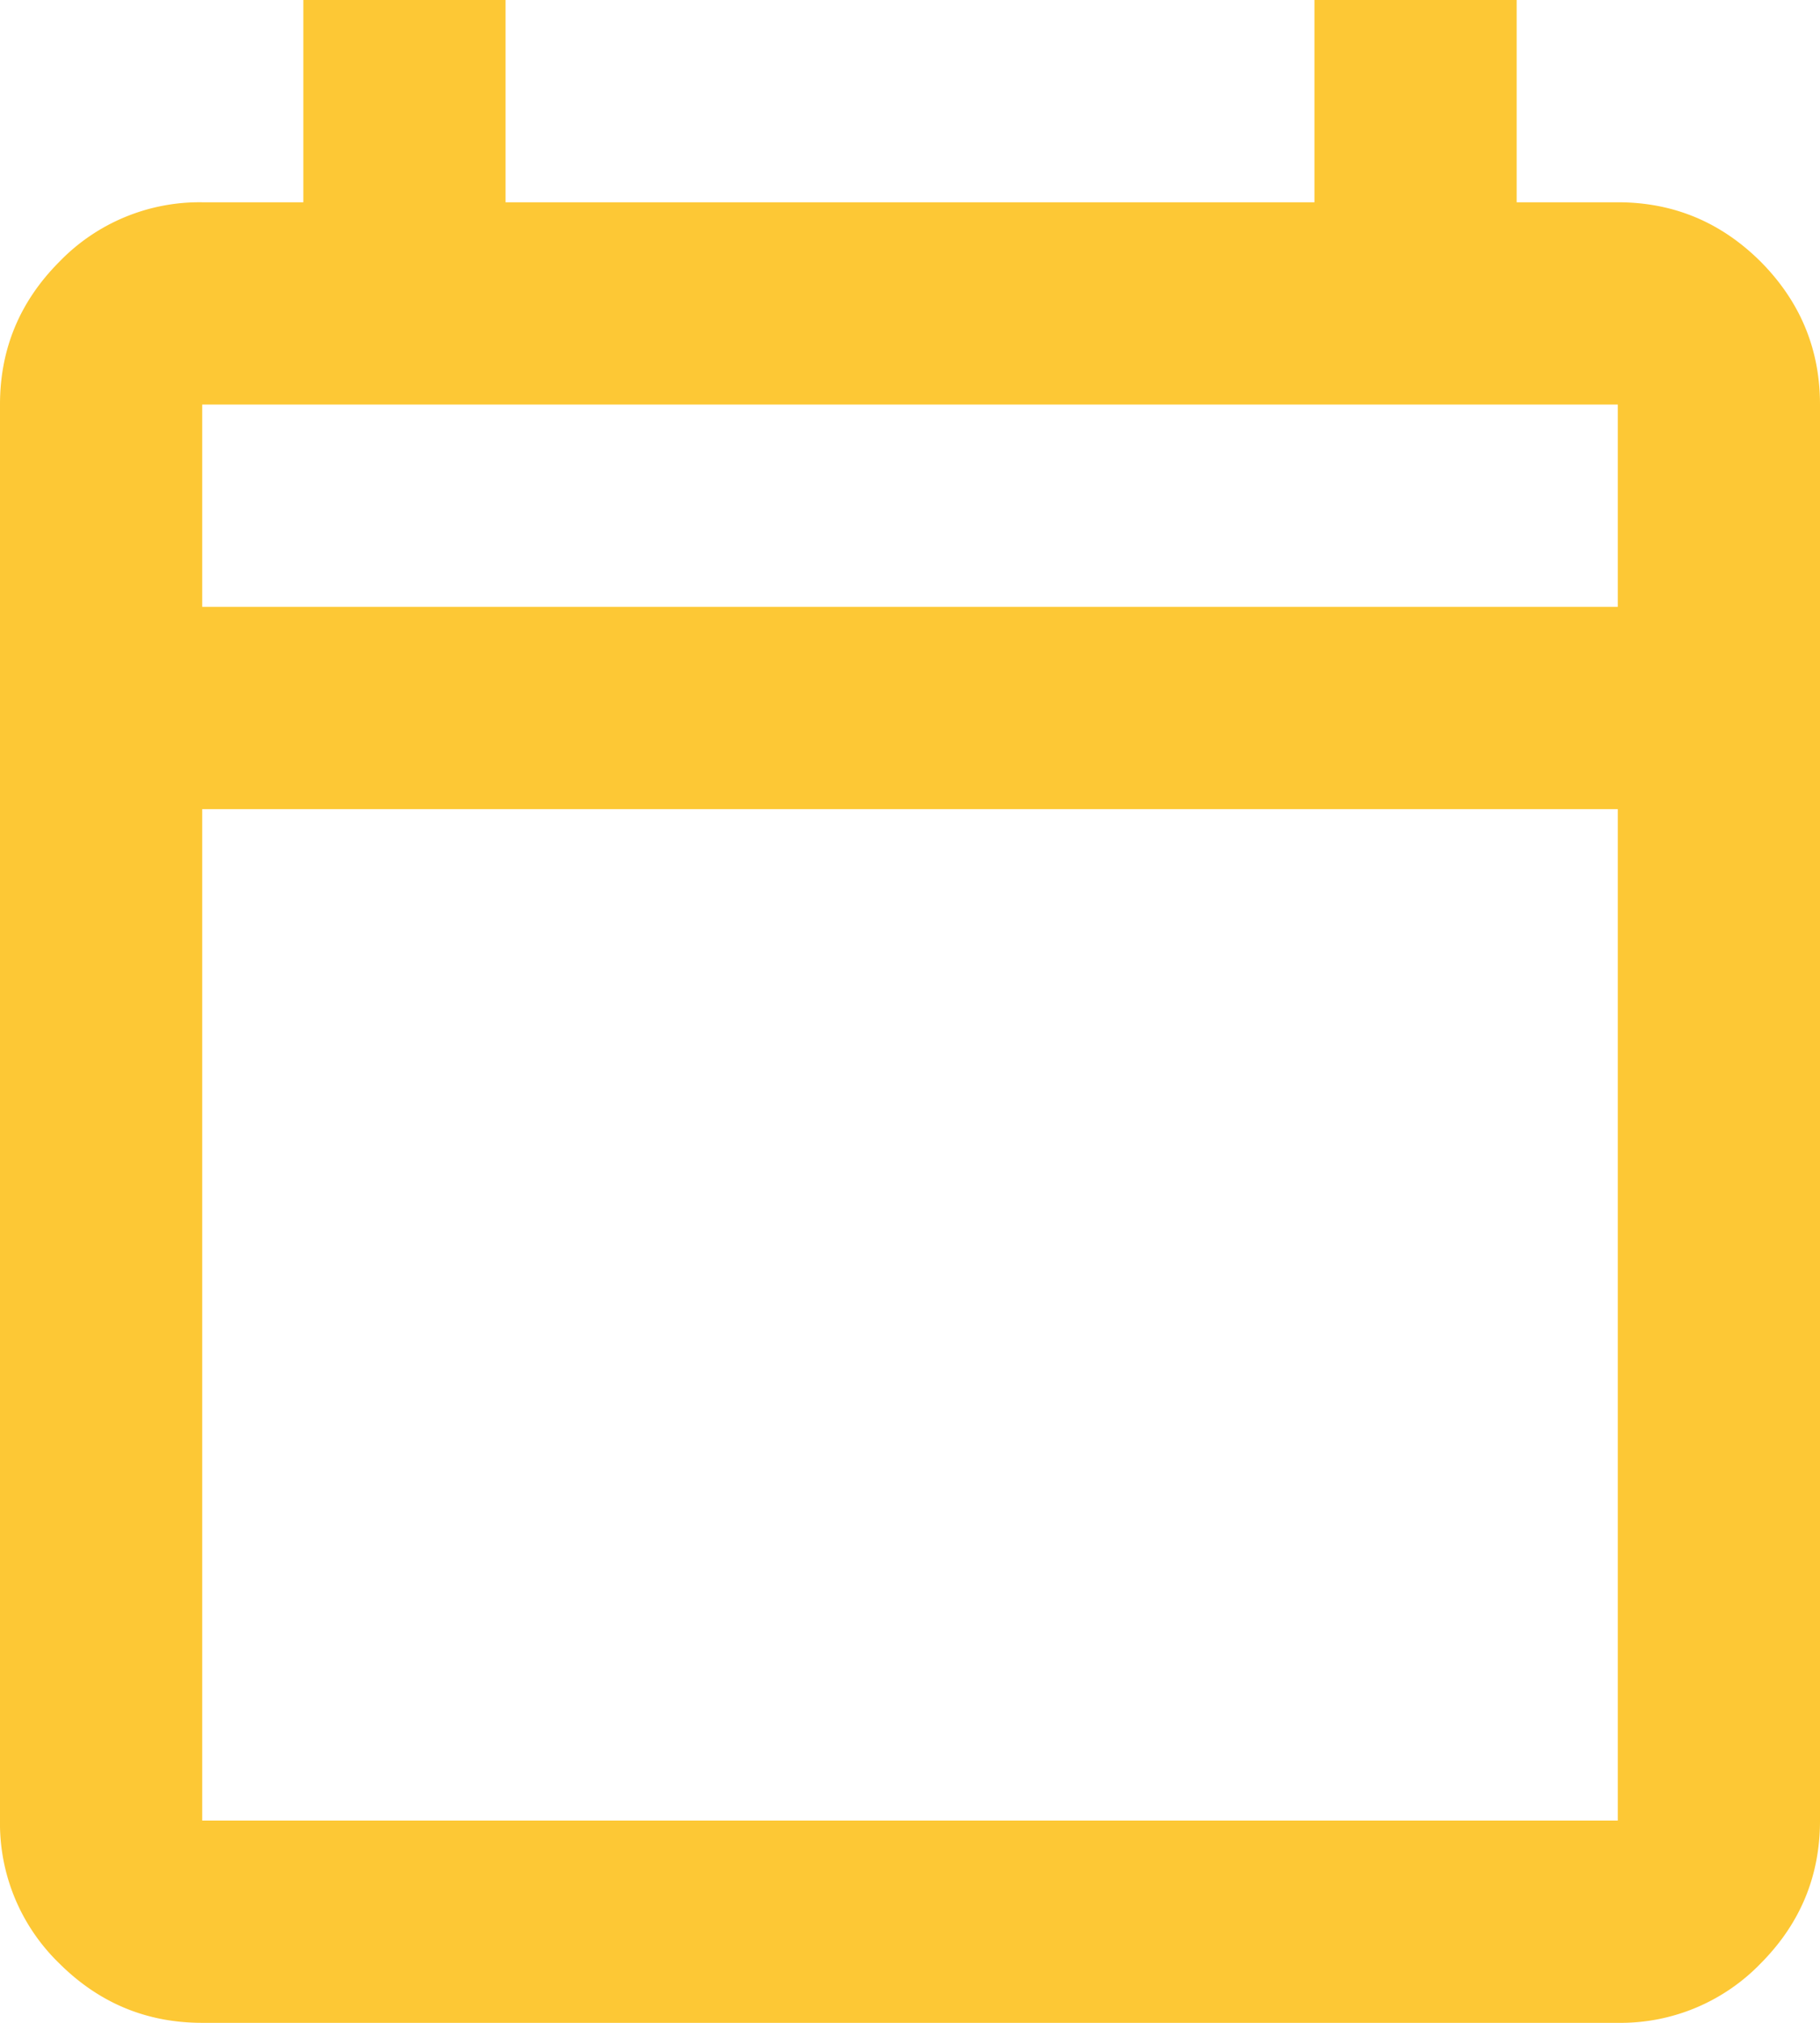
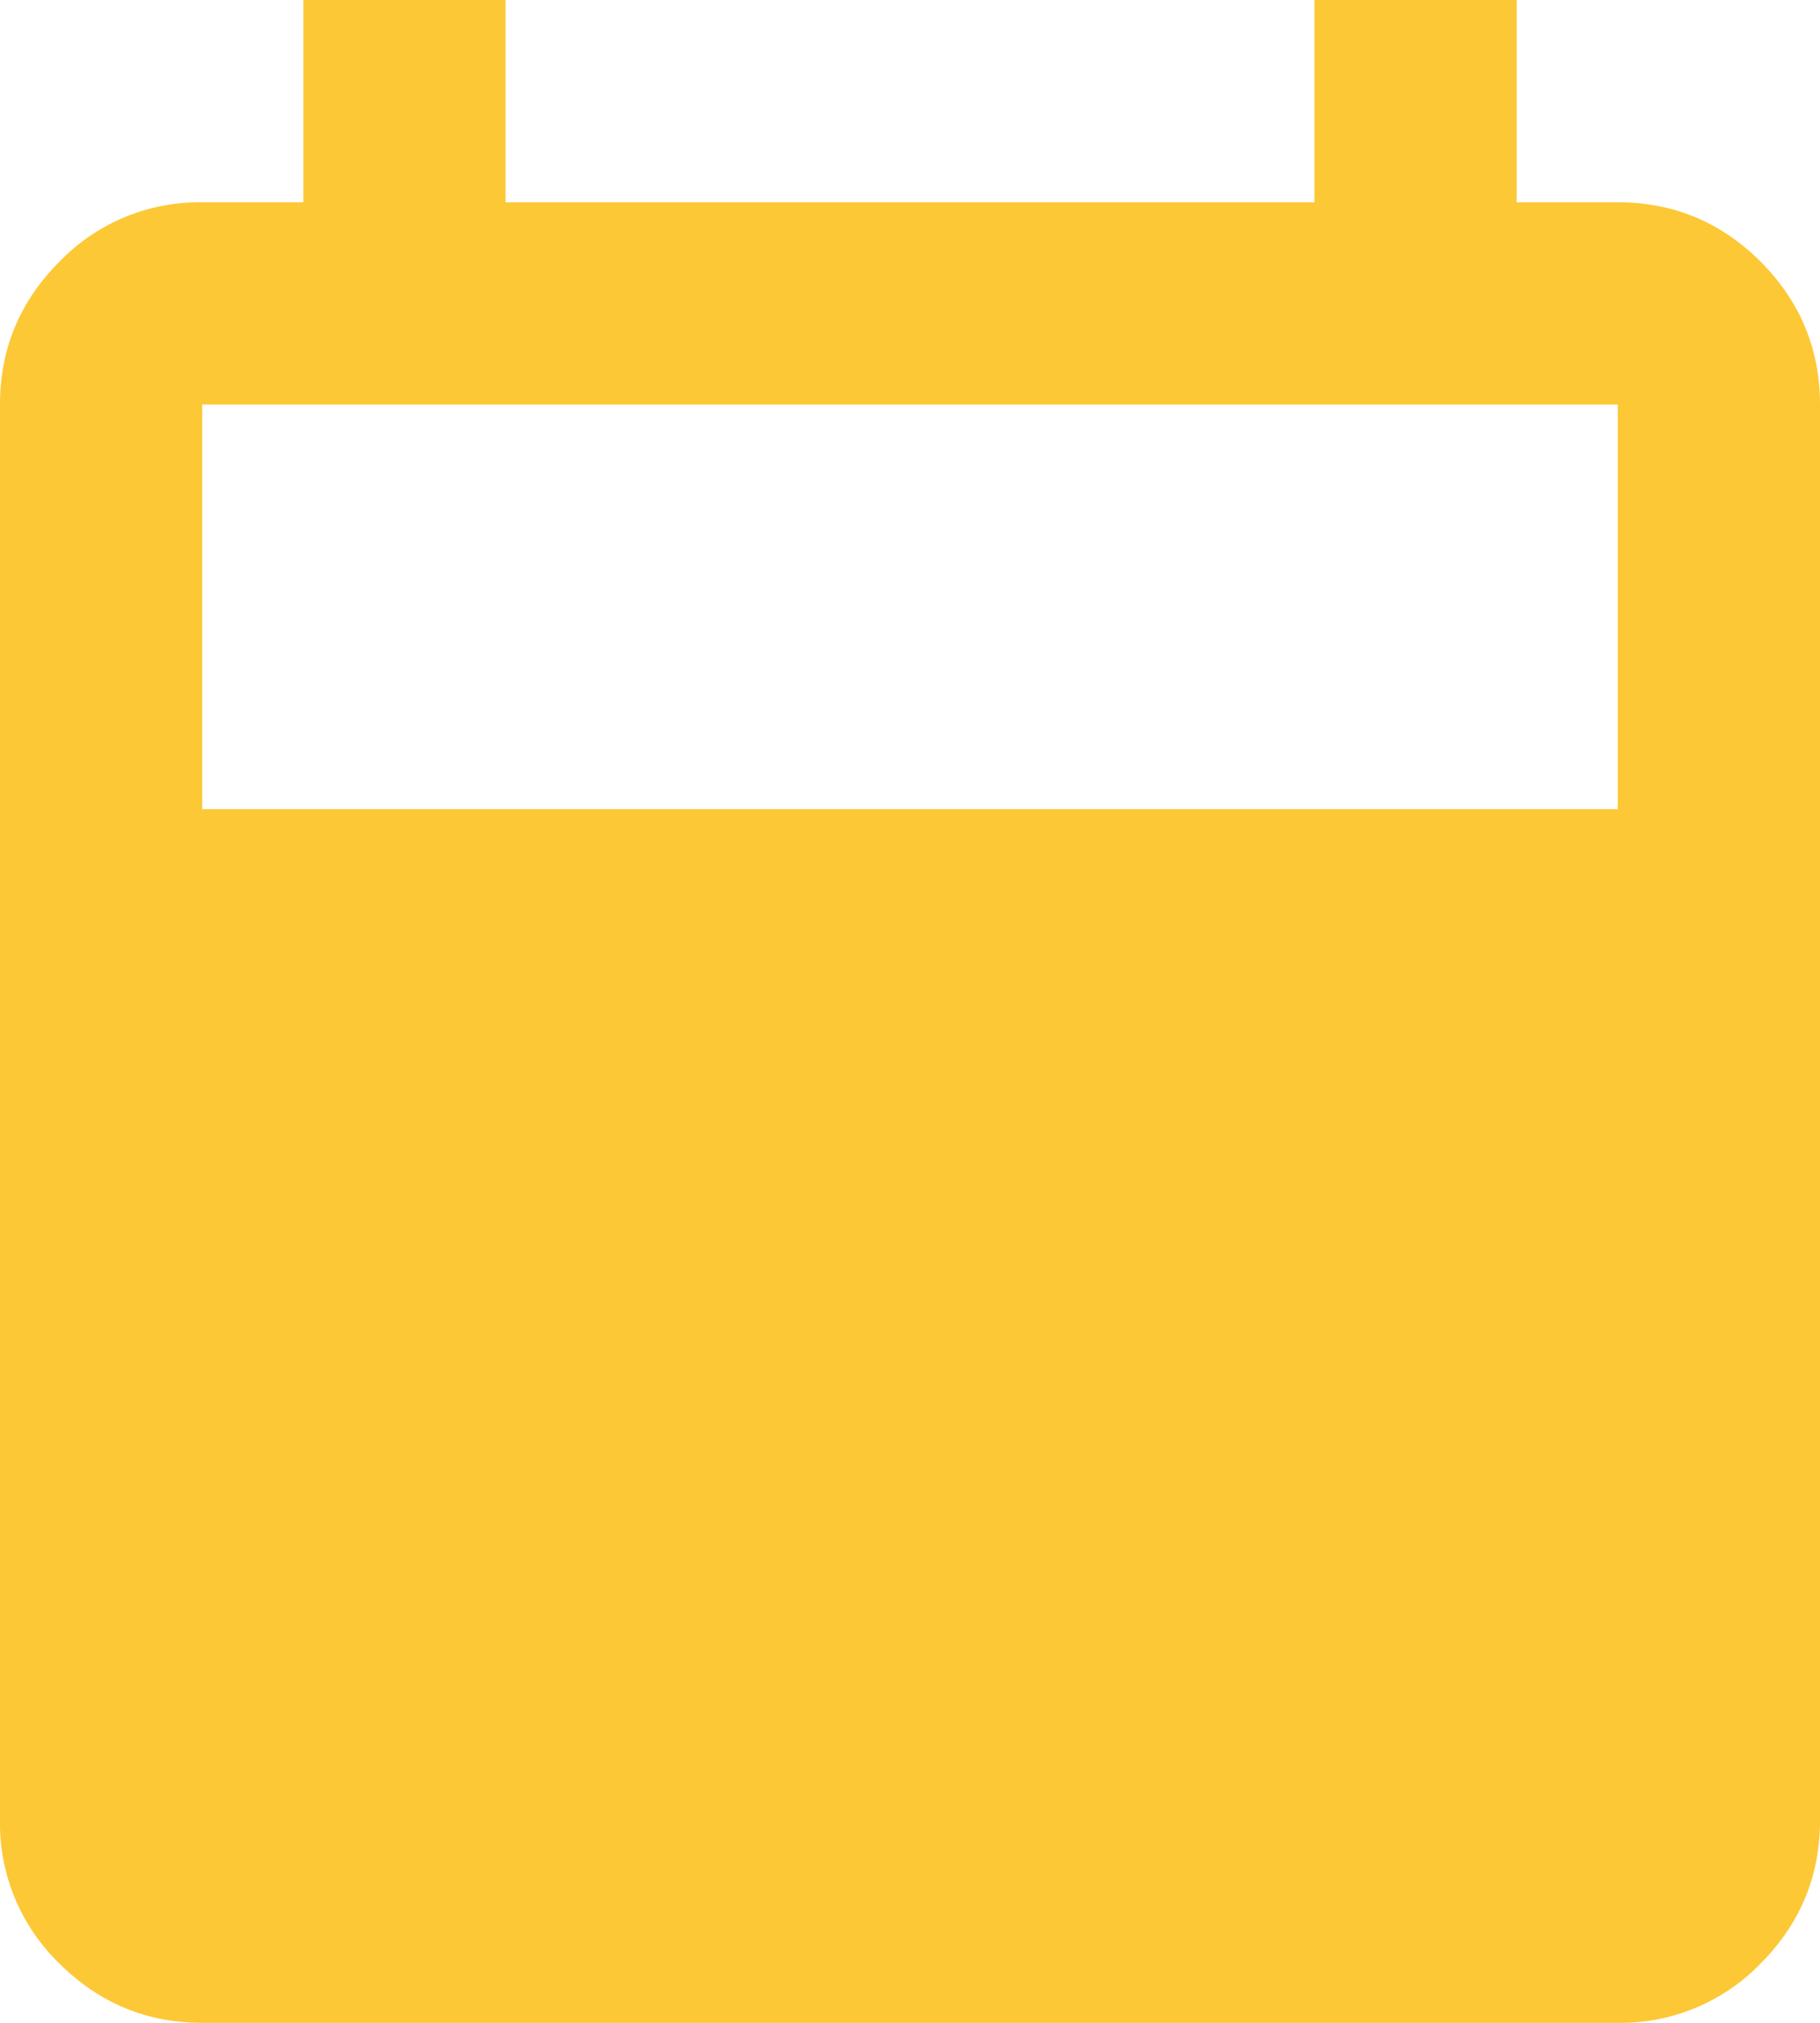
<svg xmlns="http://www.w3.org/2000/svg" fill="none" viewBox="0 0 18 20">
-   <path d="M2 20c-.55 0-1.02-.196-1.413-.587A1.926 1.926 0 0 1 0 18V4c0-.55.196-1.02.588-1.413A1.926 1.926 0 0 1 2 2h1V0h2v2h8V0h2v2h1c.55 0 1.02.196 1.413.587C17.803 2.98 18 3.45 18 4v14c0 .55-.196 1.02-.587 1.413A1.926 1.926 0 0 1 16 20H2Zm0-2h14V8H2v10ZM2 6h14V4H2v2Z" fill="#FDC835" />
+   <path d="M2 20c-.55 0-1.02-.196-1.413-.587A1.926 1.926 0 0 1 0 18V4c0-.55.196-1.02.588-1.413A1.926 1.926 0 0 1 2 2h1V0h2v2h8V0h2v2h1c.55 0 1.02.196 1.413.587C17.803 2.98 18 3.45 18 4v14c0 .55-.196 1.02-.587 1.413A1.926 1.926 0 0 1 16 20H2Zm0-2h14V8H2v10Zh14V4H2v2Z" fill="#FDC835" />
</svg>